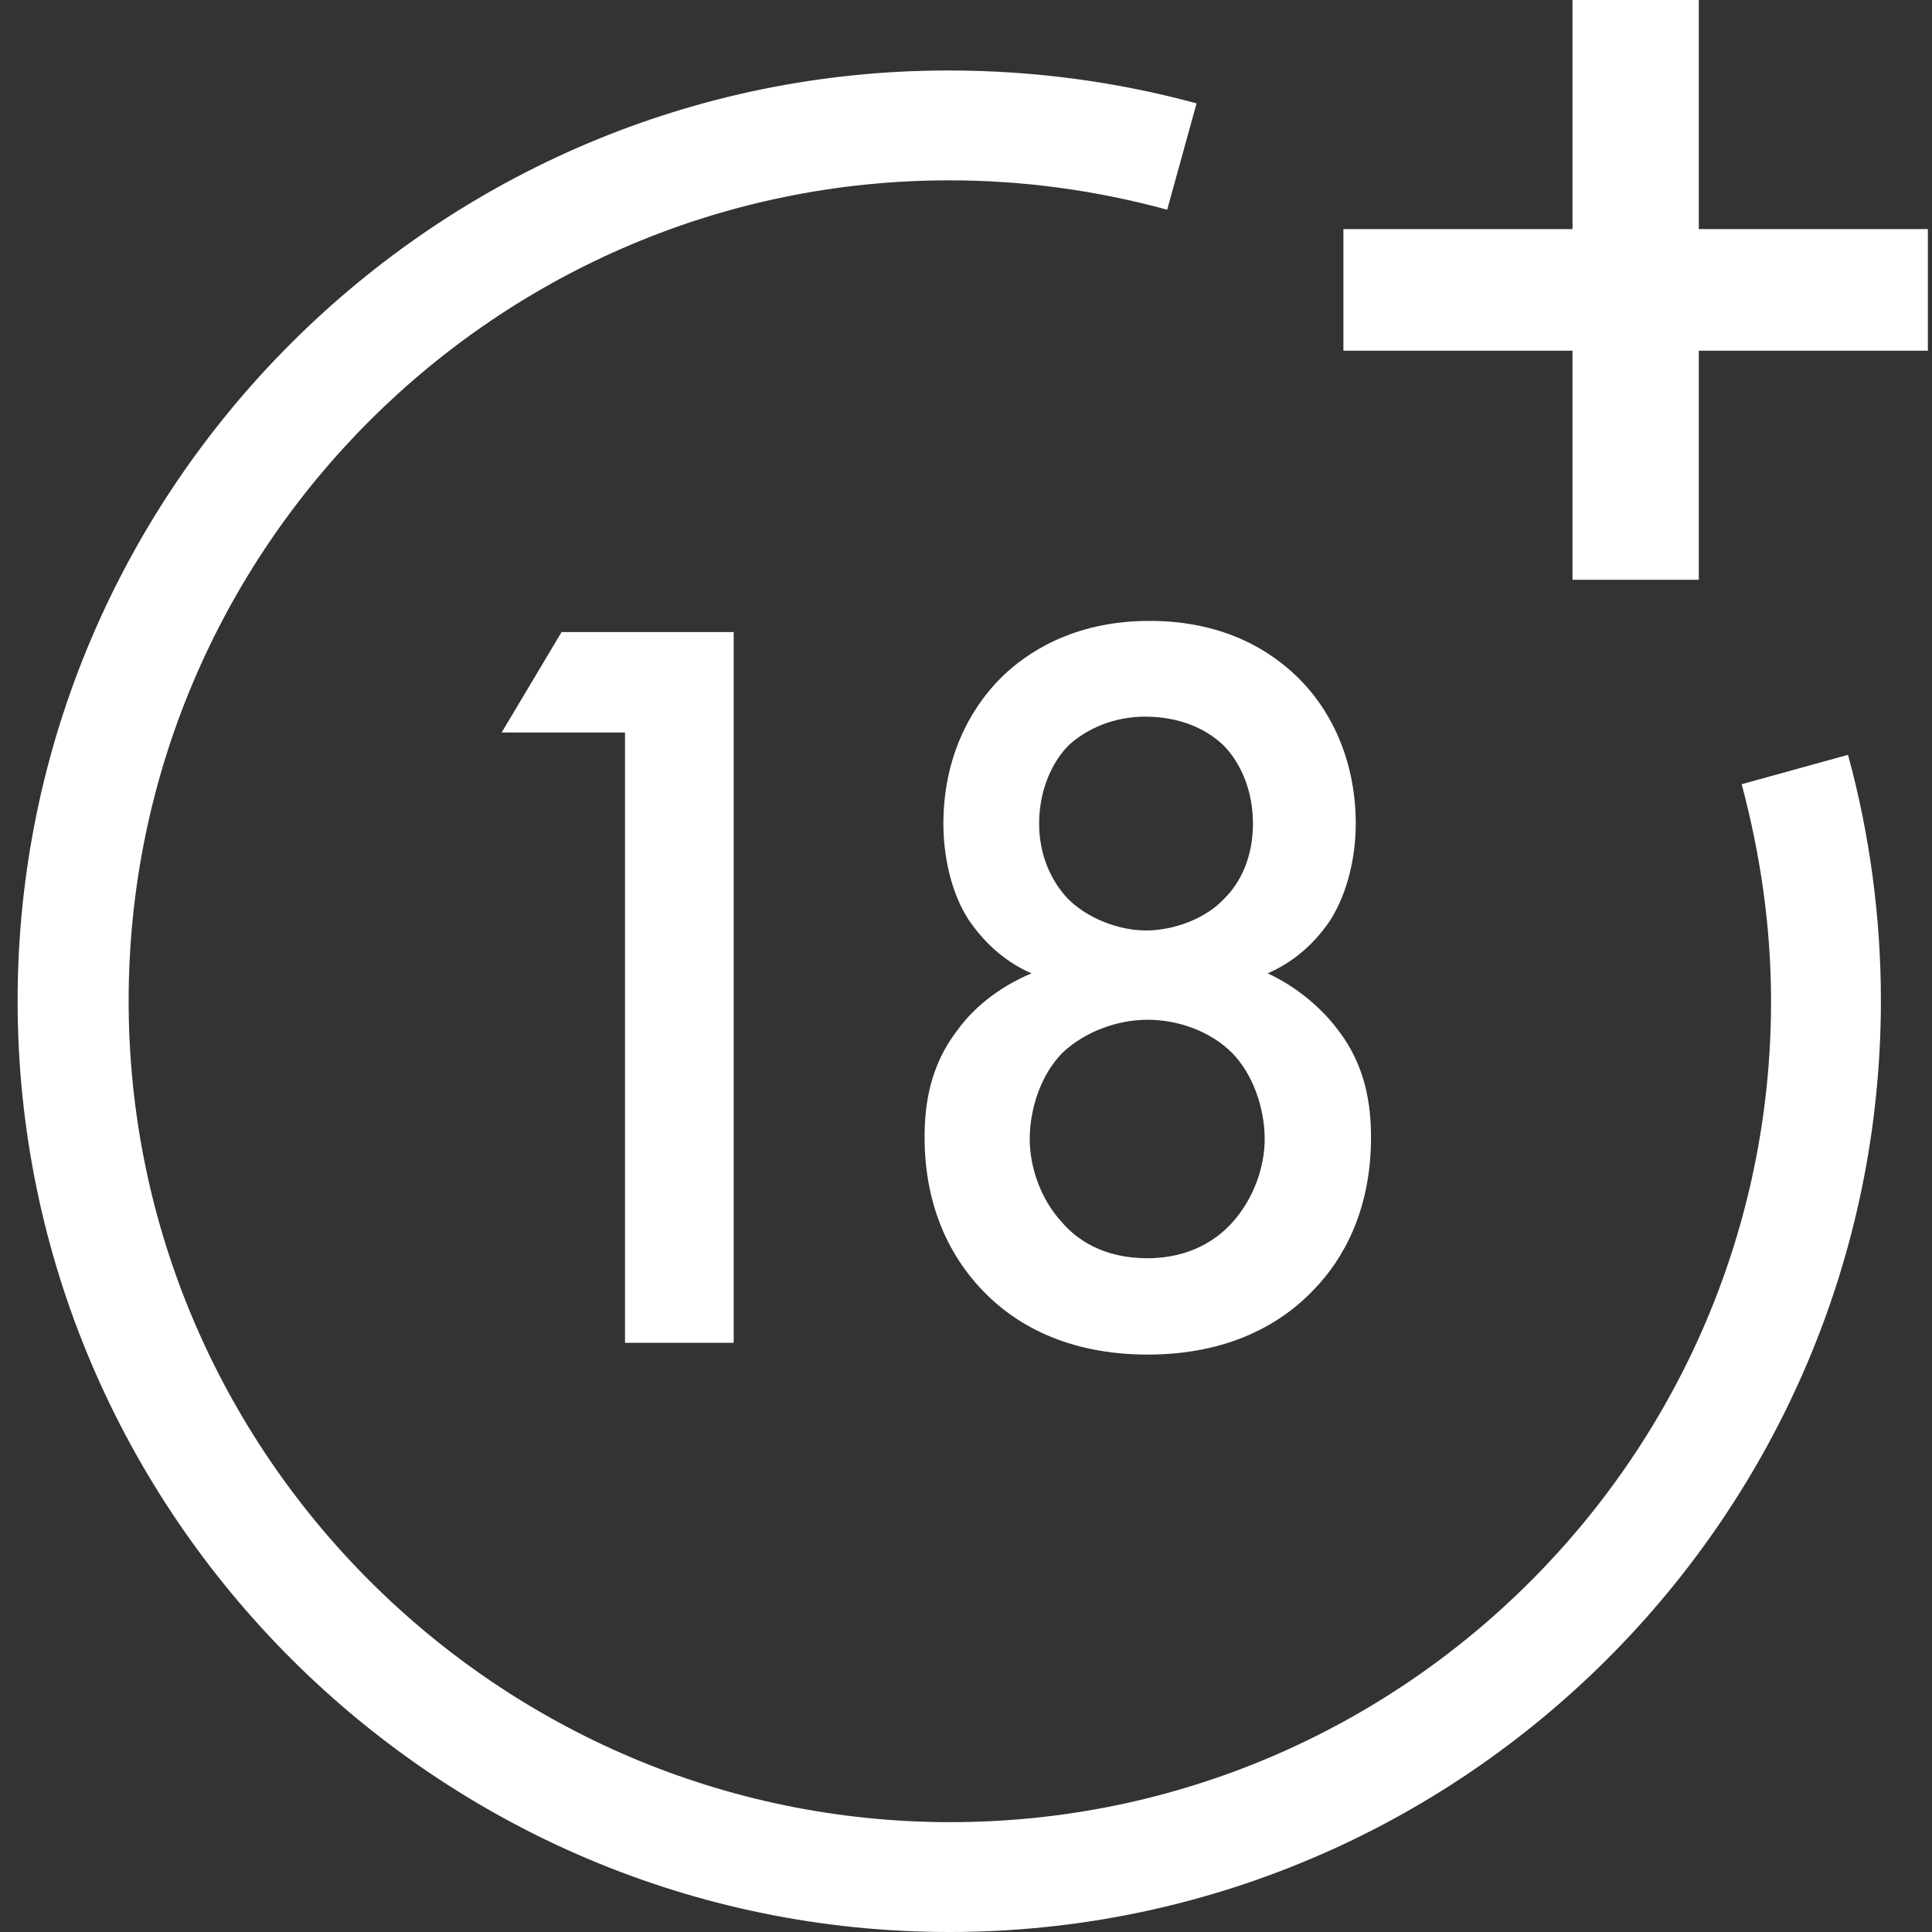
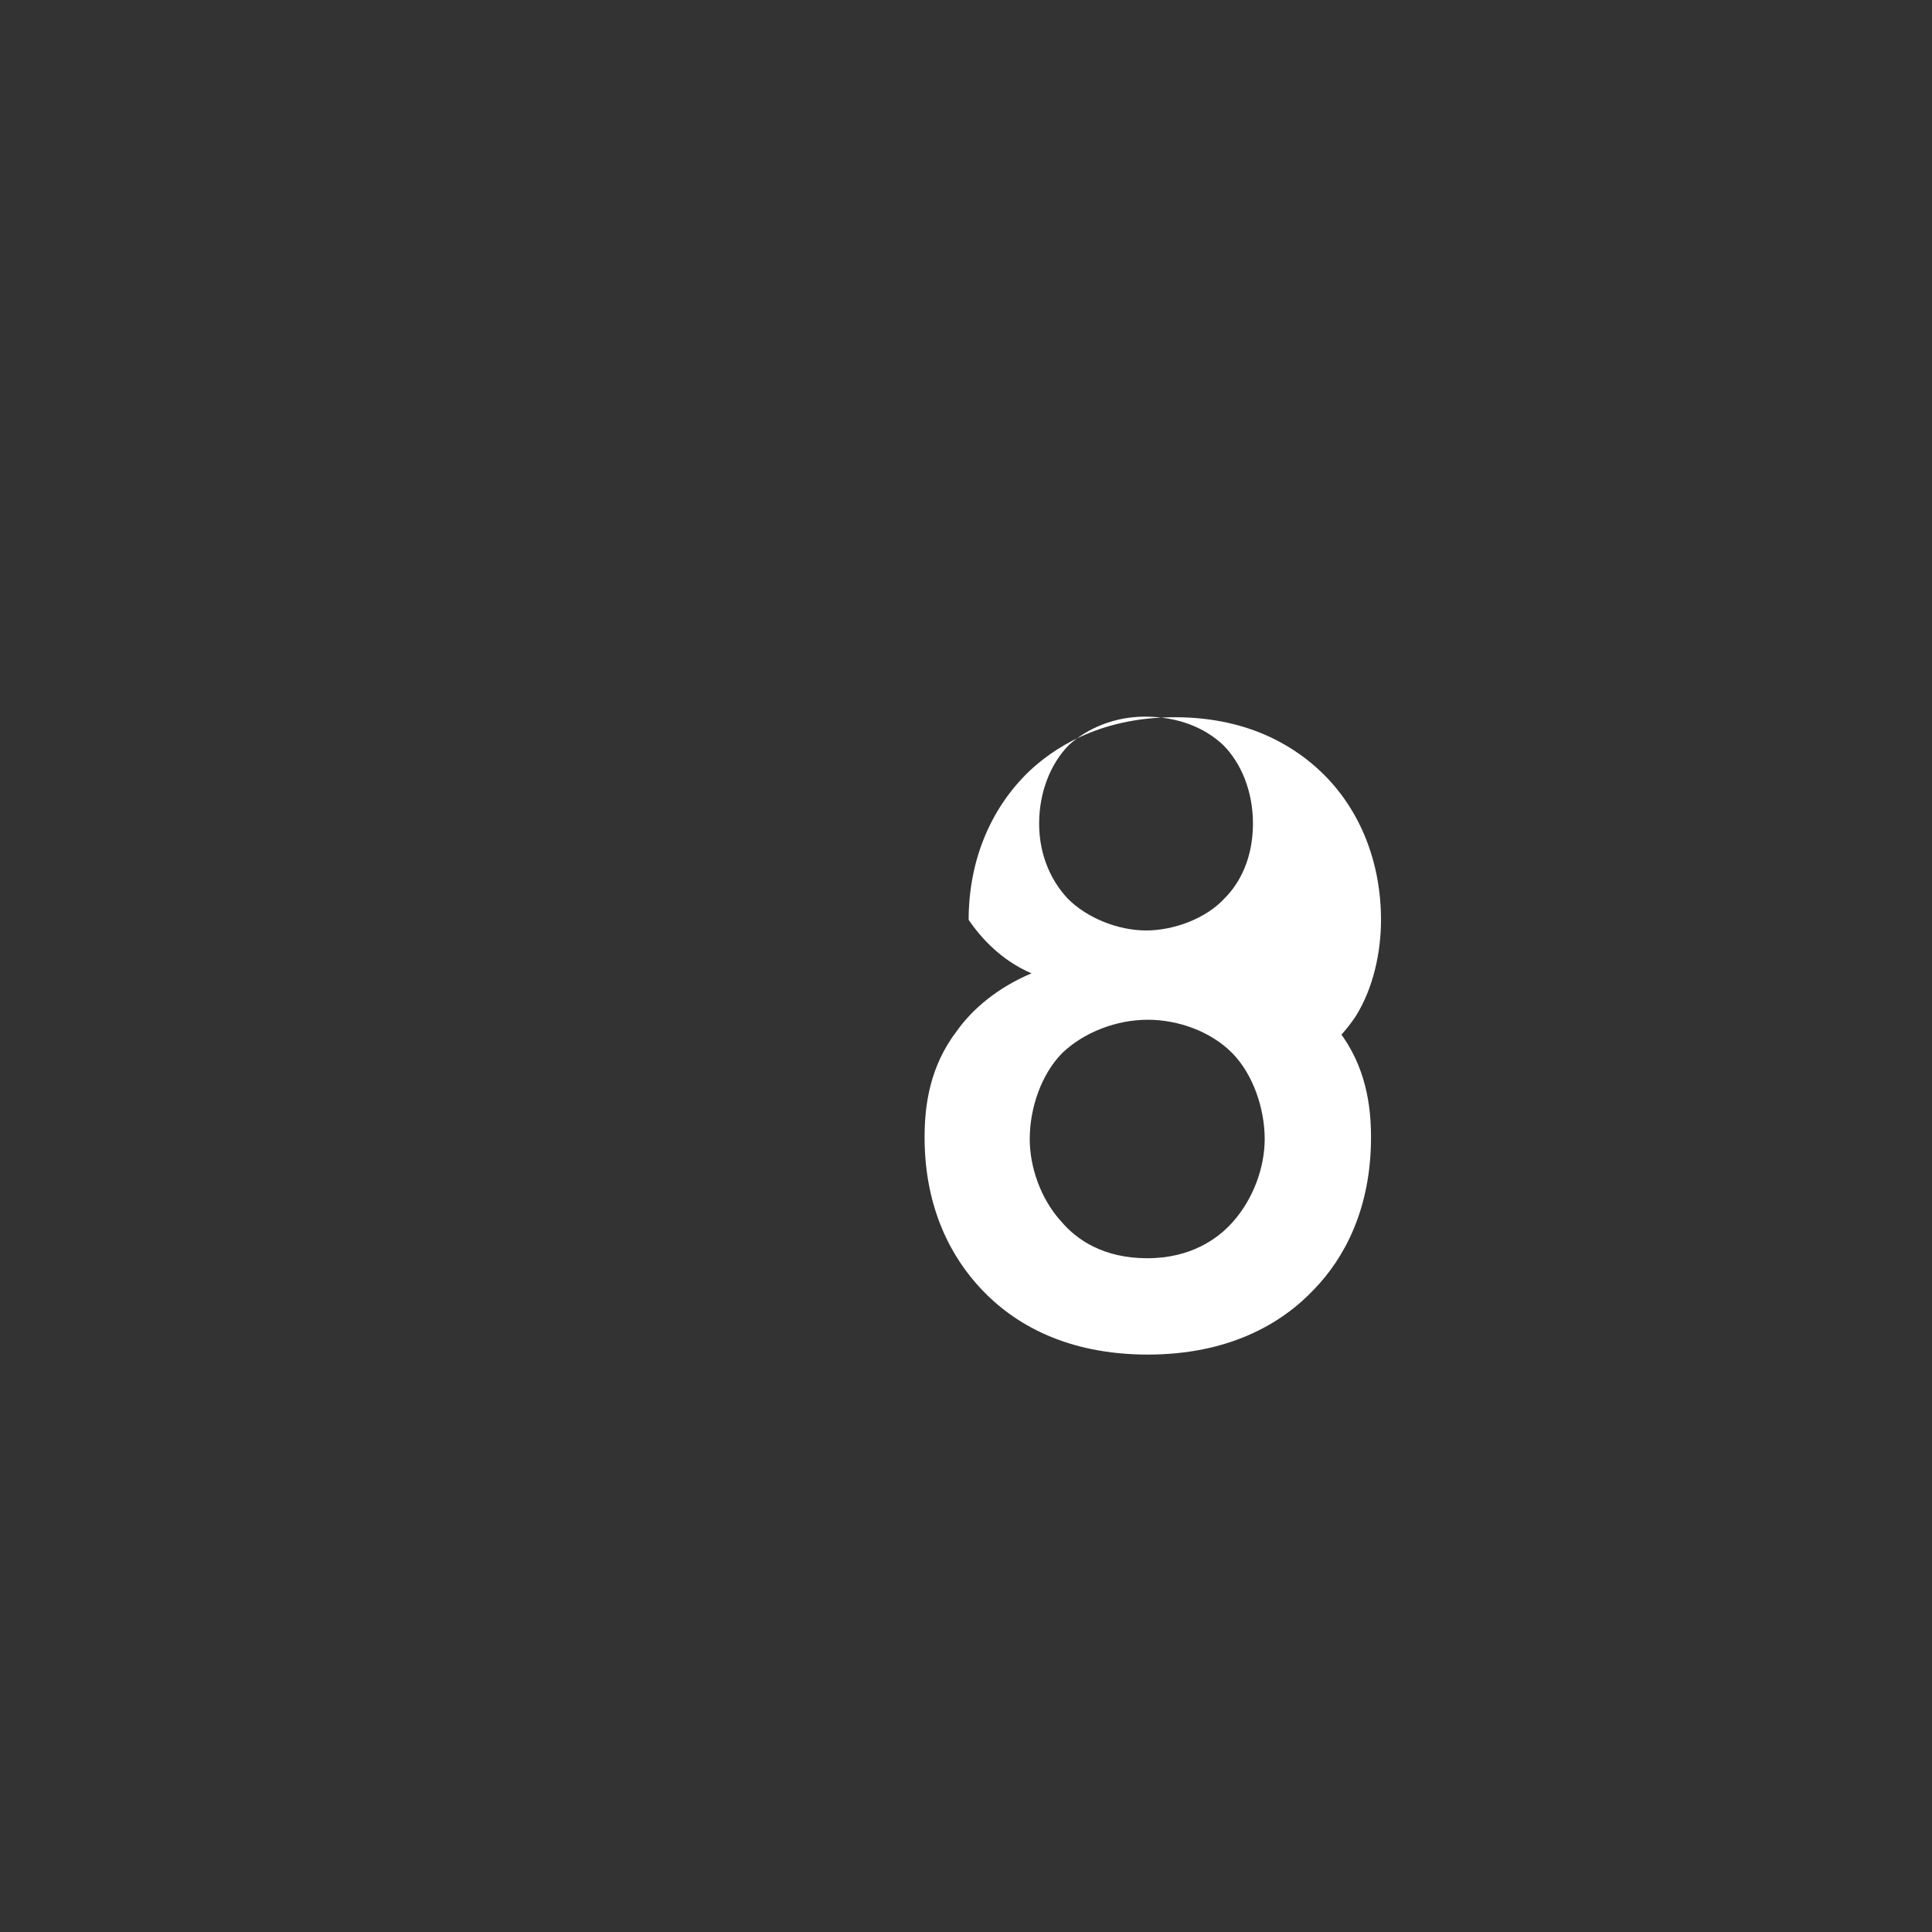
<svg xmlns="http://www.w3.org/2000/svg" id="Capa_1" x="0px" y="0px" viewBox="0 0 328.9 328.9" style="enable-background:new 0 0 328.9 328.9;" xml:space="preserve">
  <rect x="0" y="0" width="328.9" height="328.9" fill="#333333" stroke="none" />
  <style type="text/css"> .st0{fill:#FFFFFF;} </style>
-   <path class="st0" d="M314.6,128.5l-18.1,5c3.2,12,5,24.3,5,37c0,77-62.7,139.7-139.7,139.7S21.9,247.4,21.9,170.4 S84.6,30.7,161.6,30.7c12.6,0,25,1.7,37.1,5l5-18.1c-13.6-3.7-27.8-5.6-42.1-5.6C74.3,11.9,3,83.1,3,170.4s71.3,158.5,158.6,158.5 s158.6-71.1,158.6-158.6C320.2,156.2,318.3,142,314.6,128.5z" />
  <g>
-     <path class="st0" d="M106.4,124.7h-21l10.2-17.1h29.3v121h-18.5V124.7z" />
-     <path class="st0" d="M227.9,175.5c4.6,6,5.5,12.7,5.5,18.1c0,12.4-4.7,20.7-9.6,25.8c-5.6,6-14.7,11.2-28.4,11.2 c-13.8,0-22.8-5.2-28.4-11.2c-4.8-5.1-9.6-13.4-9.6-25.8c0-5.5,0.9-12.1,5.5-18.1c2.7-3.8,7-7.4,12.7-9.8 c-5.1-2.2-8.5-5.9-10.7-9.1c-3.1-4.8-4.3-11.1-4.3-16.4c0-9.6,3.4-18.6,10.2-25.2c3.8-3.6,11.6-9.3,24.9-9.3 c13.3,0,21,5.6,24.9,9.3c6.8,6.5,10.2,15.6,10.2,25.2c0,5.5-1.3,11.6-4.3,16.4c-2.2,3.3-5.6,6.9-10.7,9.1 C220.8,168,225.1,171.7,227.9,175.5z M180.9,179.2c-3.6,3.6-5.6,9.4-5.6,14.7c0,4.7,1.8,10.2,5.5,14.2c2.5,2.9,7,6.1,14.5,6.1 c7.4,0,12-3.3,14.5-6.1c3.6-4,5.5-9.4,5.5-14.2c0-5.2-2-11.1-5.6-14.7c-3.6-3.6-9.1-5.6-14.3-5.6 C190.1,173.6,184.6,175.7,180.9,179.2z M182,126.8c-3.1,3.1-5.1,8-5.1,13.4c0,5.6,2.2,9.9,4.8,12.7c3.3,3.4,8.7,5.5,13.4,5.5 c4.7,0,10.2-2,13.4-5.5c2.7-2.7,4.8-7,4.8-12.7c0-5.5-2-10.3-5.1-13.4c-3.1-2.9-7.6-4.8-13.3-4.8C189.7,122,185.1,124,182,126.8z" />
+     <path class="st0" d="M227.9,175.5c4.6,6,5.5,12.7,5.5,18.1c0,12.4-4.7,20.7-9.6,25.8c-5.6,6-14.7,11.2-28.4,11.2 c-13.8,0-22.8-5.2-28.4-11.2c-4.8-5.1-9.6-13.4-9.6-25.8c0-5.5,0.9-12.1,5.5-18.1c2.7-3.8,7-7.4,12.7-9.8 c-5.1-2.2-8.5-5.9-10.7-9.1c0-9.6,3.4-18.6,10.2-25.2c3.8-3.6,11.6-9.3,24.9-9.3 c13.3,0,21,5.6,24.9,9.3c6.8,6.5,10.2,15.6,10.2,25.2c0,5.5-1.3,11.6-4.3,16.4c-2.2,3.3-5.6,6.9-10.7,9.1 C220.8,168,225.1,171.7,227.9,175.5z M180.9,179.2c-3.6,3.6-5.6,9.4-5.6,14.7c0,4.7,1.8,10.2,5.5,14.2c2.5,2.9,7,6.1,14.5,6.1 c7.4,0,12-3.3,14.5-6.1c3.6-4,5.5-9.4,5.5-14.2c0-5.2-2-11.1-5.6-14.7c-3.6-3.6-9.1-5.6-14.3-5.6 C190.1,173.6,184.6,175.7,180.9,179.2z M182,126.8c-3.1,3.1-5.1,8-5.1,13.4c0,5.6,2.2,9.9,4.8,12.7c3.3,3.4,8.7,5.5,13.4,5.5 c4.7,0,10.2-2,13.4-5.5c2.7-2.7,4.8-7,4.8-12.7c0-5.5-2-10.3-5.1-13.4c-3.1-2.9-7.6-4.8-13.3-4.8C189.7,122,185.1,124,182,126.8z" />
  </g>
  <g>
-     <path class="st0" d="M228.7,39h39V0h21.5v39h39v20.7h-39v39h-21.5v-39h-39V39z" />
-   </g>
+     </g>
</svg>